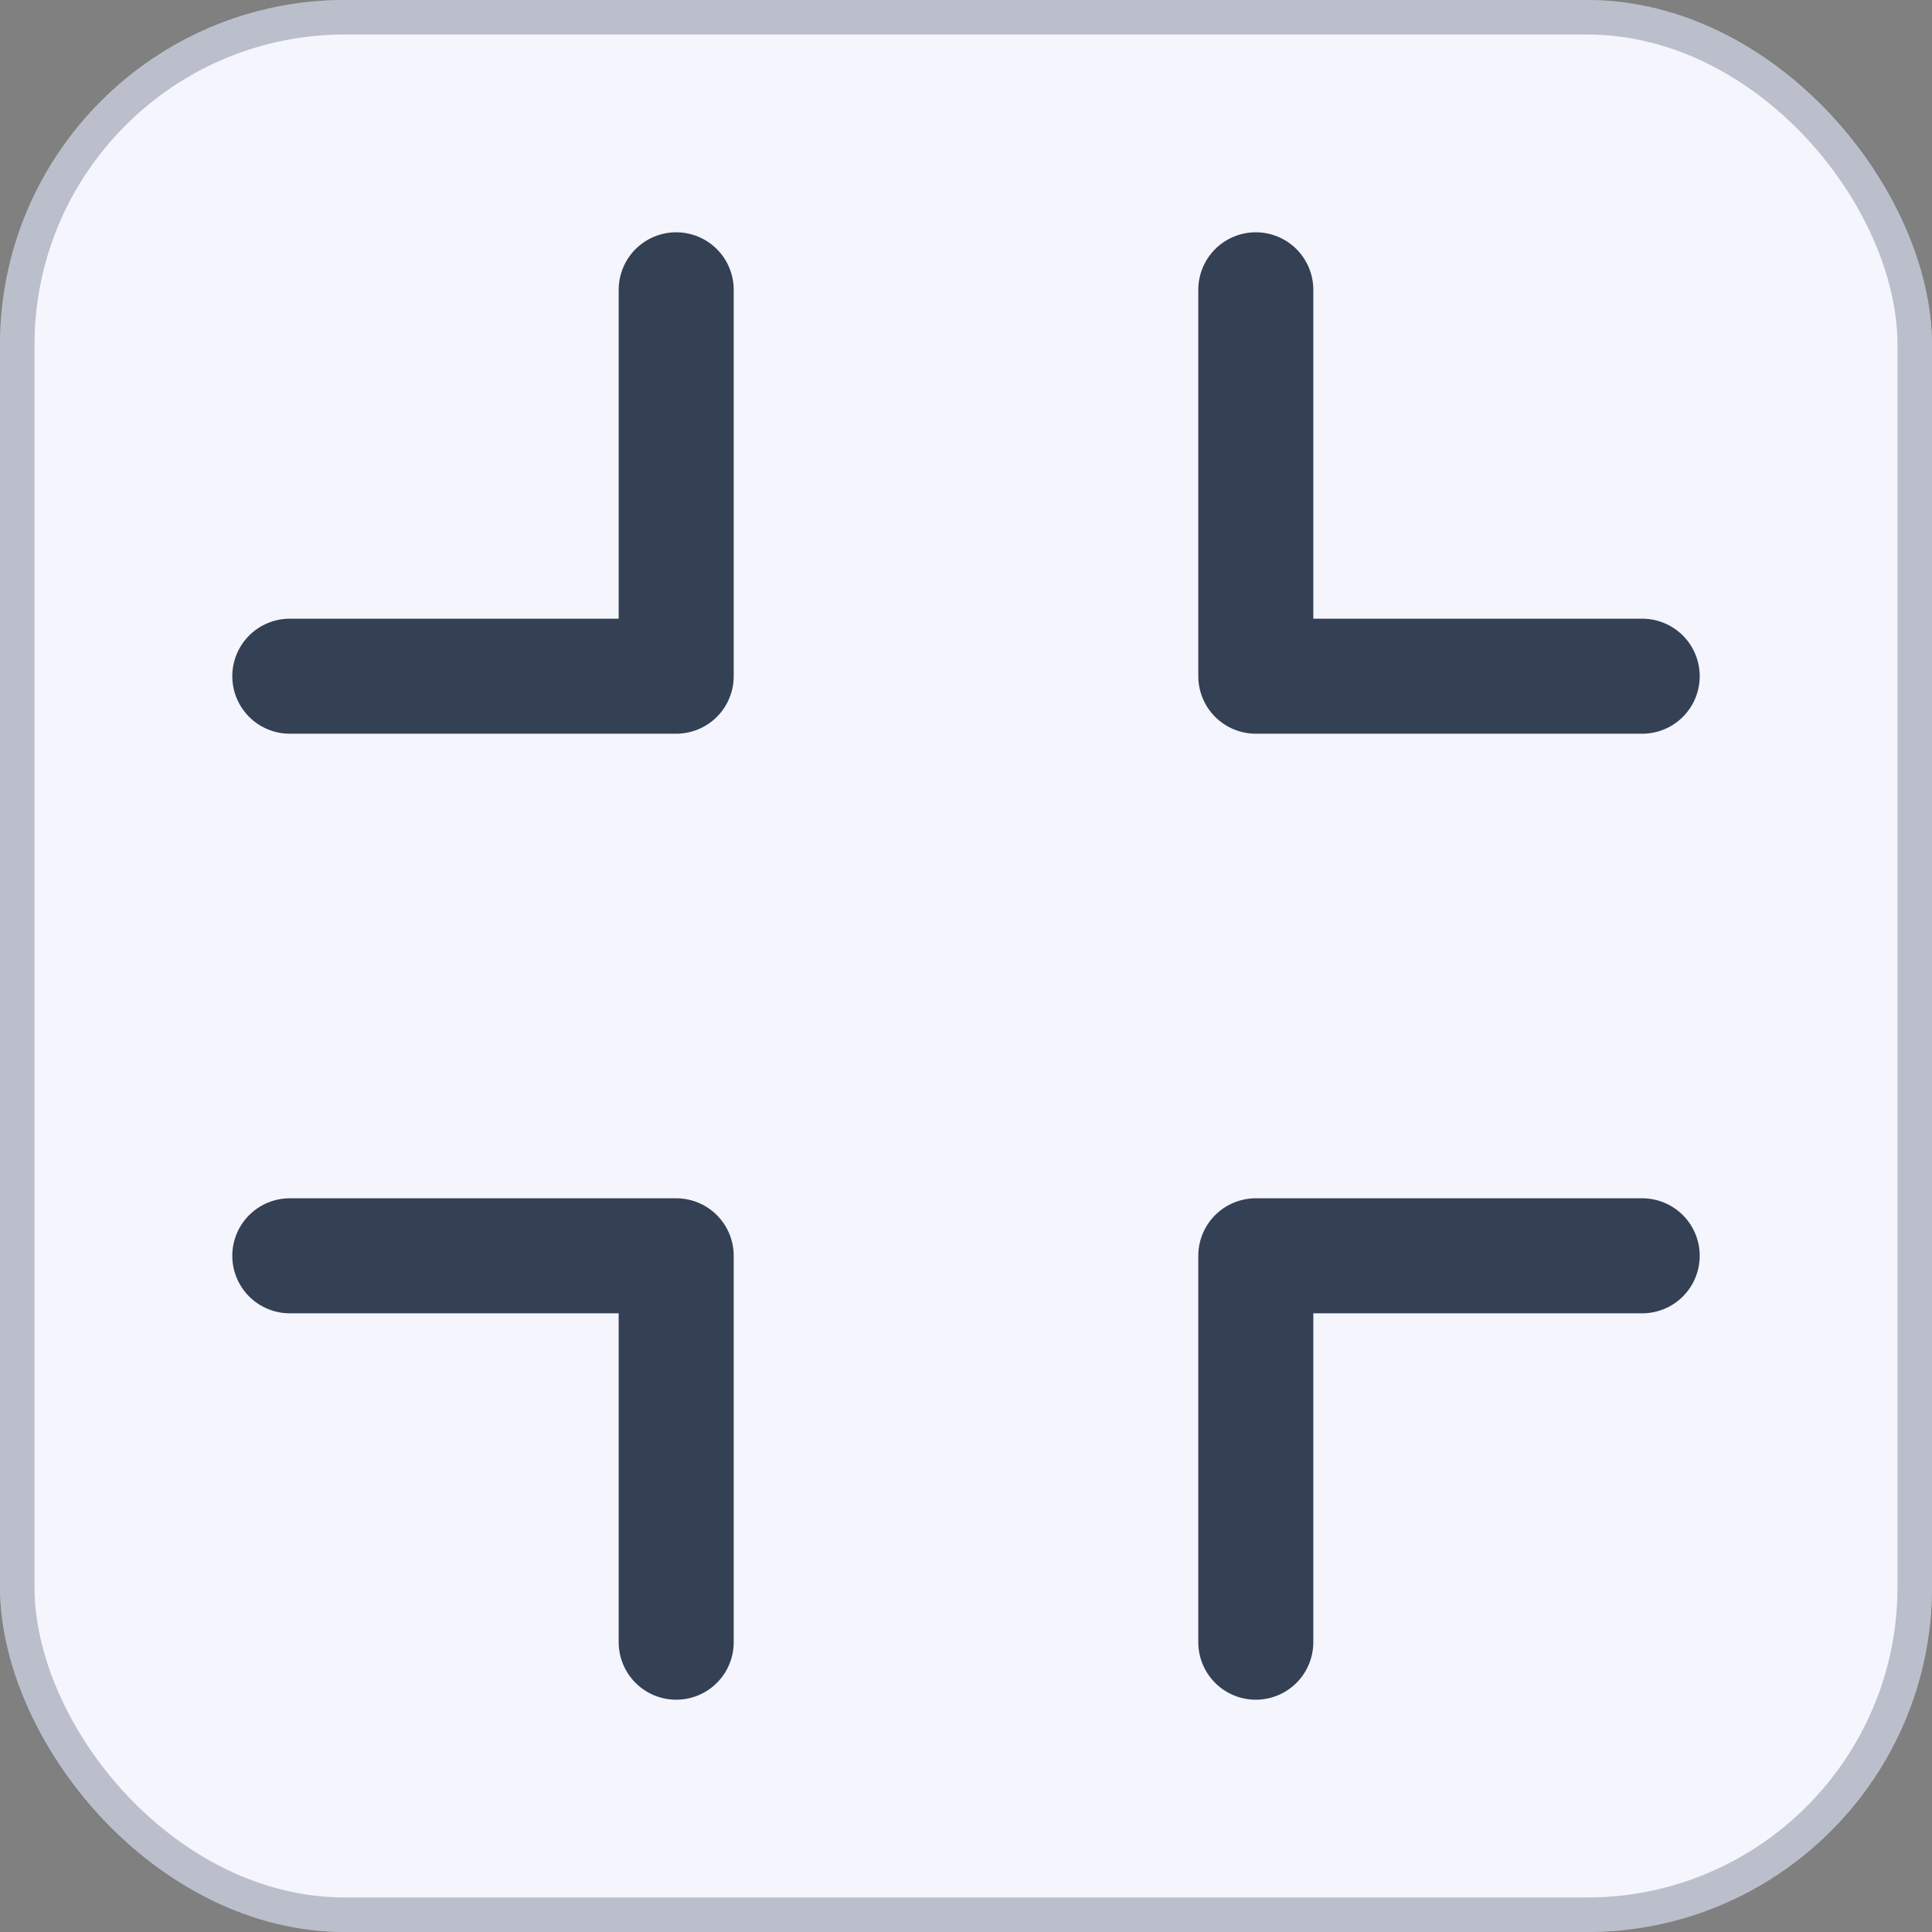
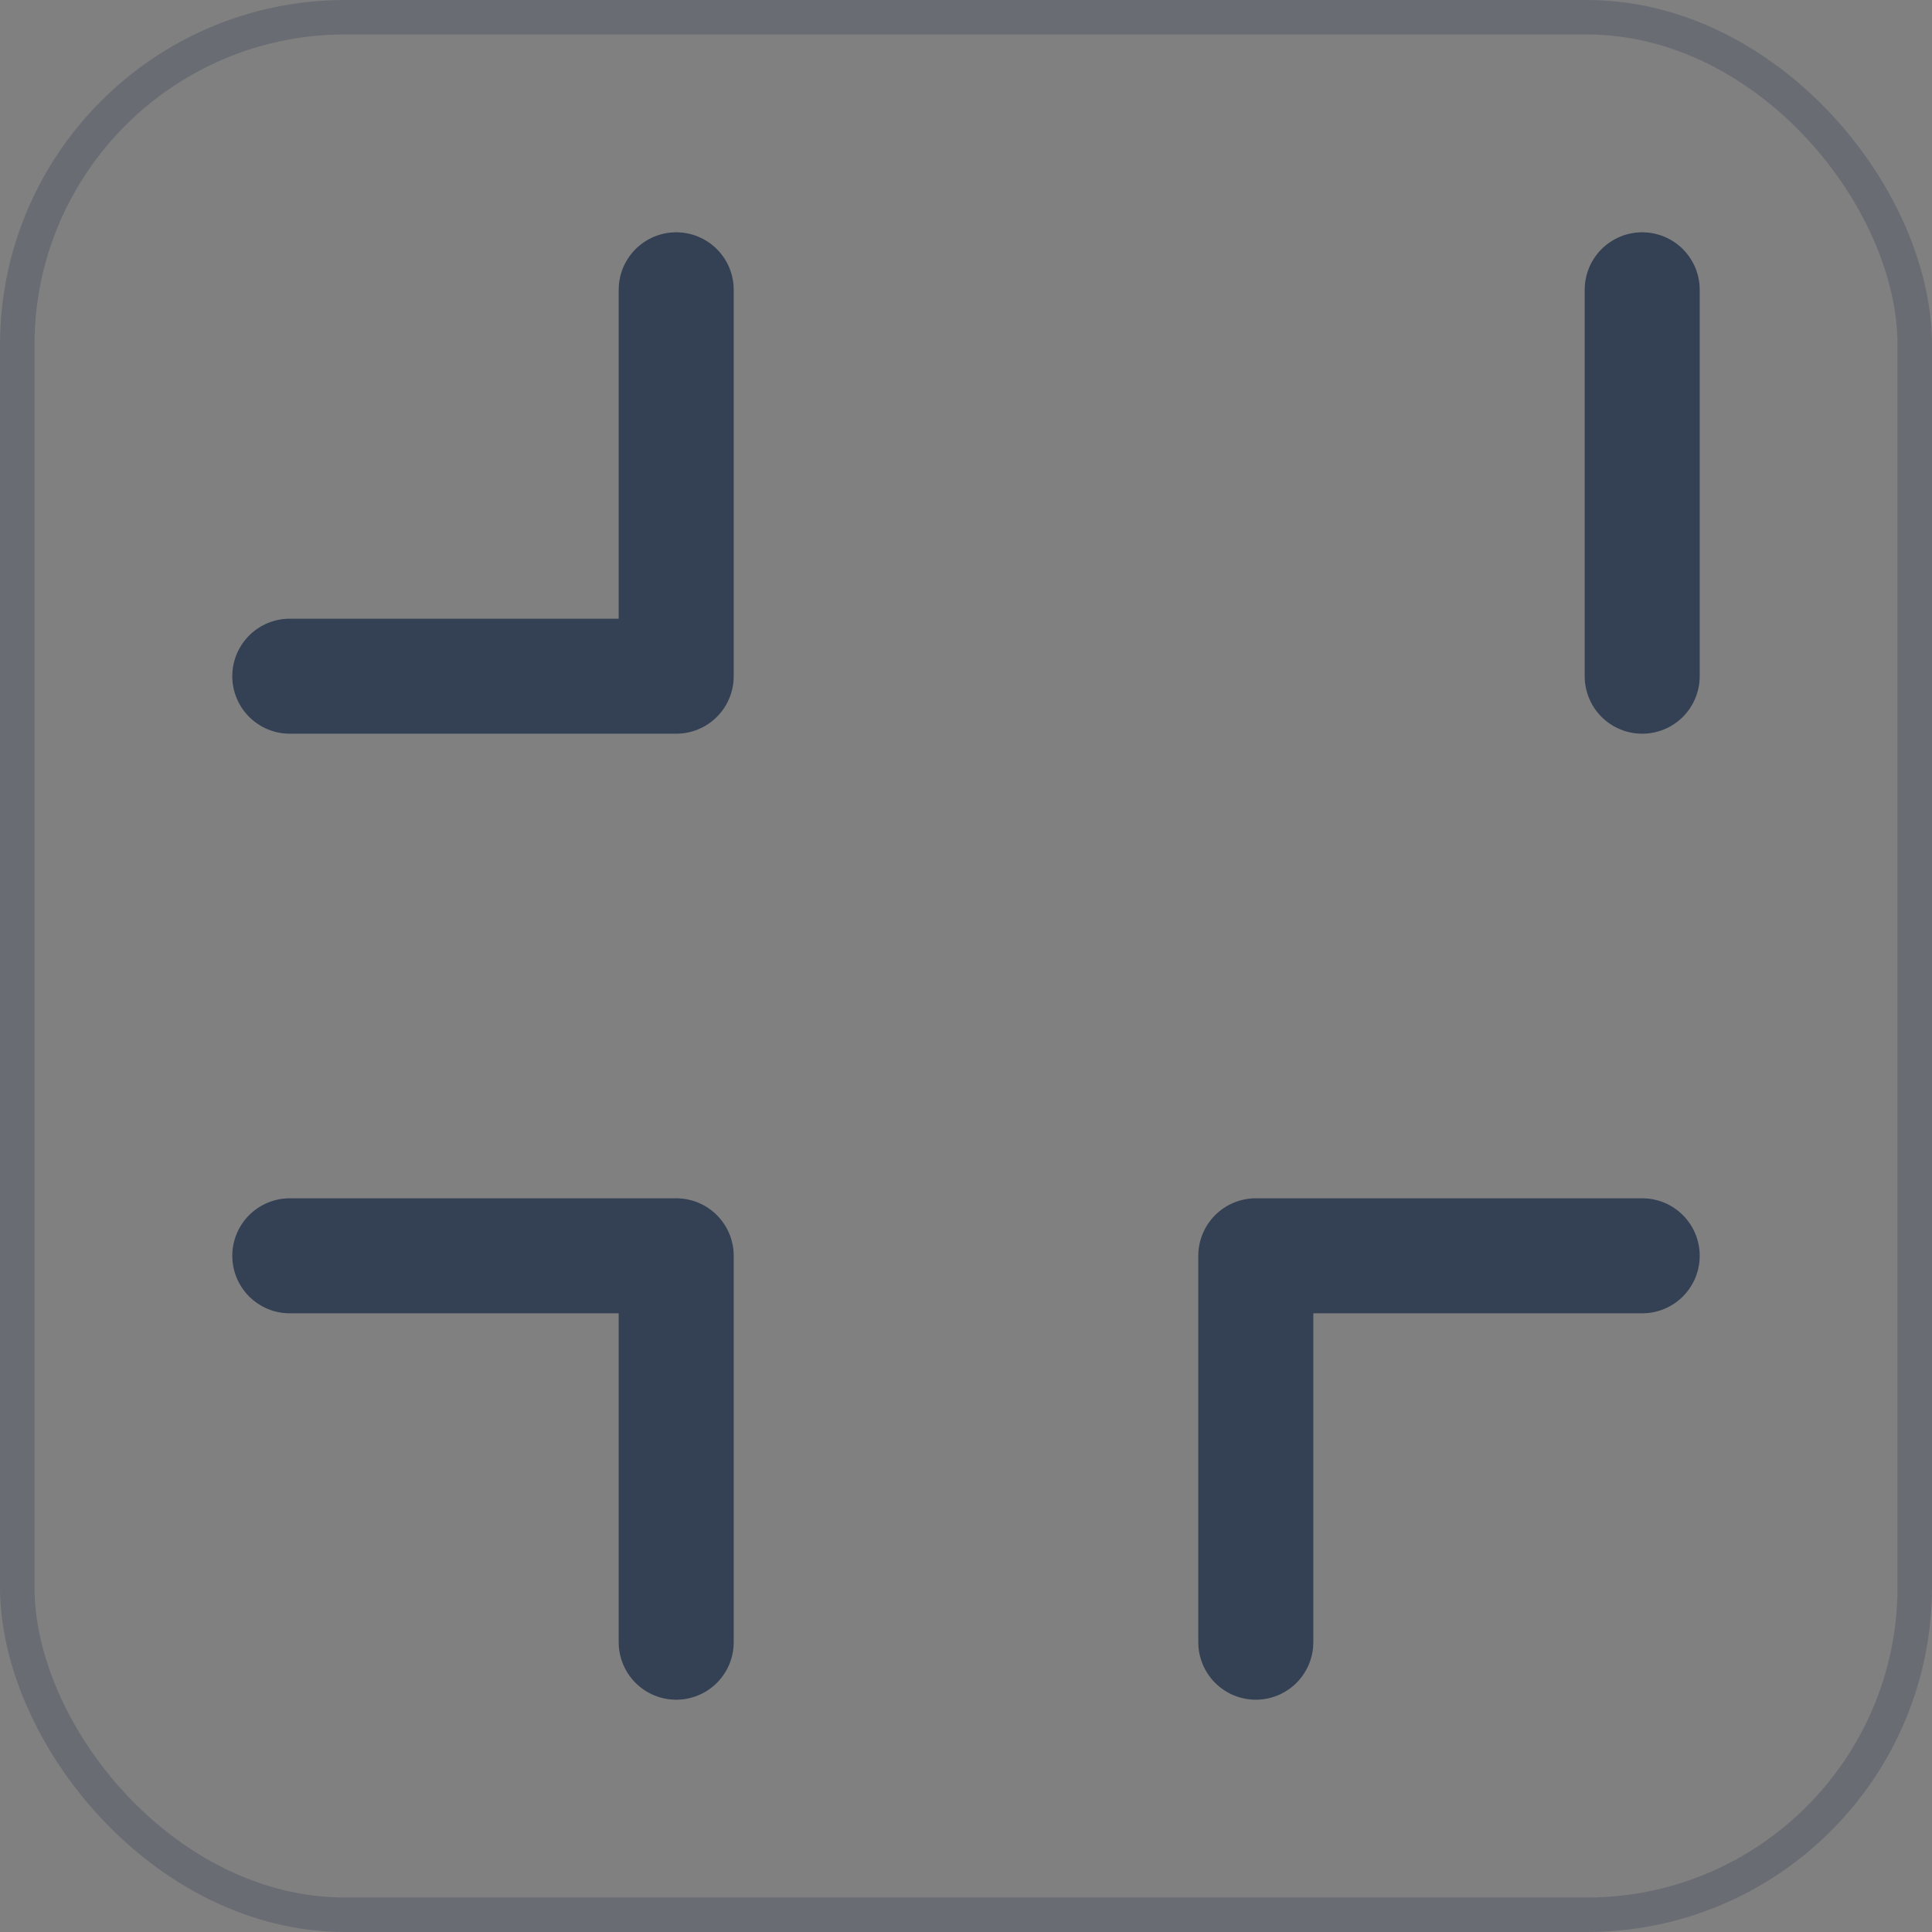
<svg xmlns="http://www.w3.org/2000/svg" width="28" height="28" viewBox="0 0 28 28" fill="none">
  <rect x="0" y="0" width="28" height="28" fill="#808080" stroke="none" />
-   <rect width="28" height="28" rx="5" fill="#F4F5FD" />
  <rect x="0.25" y="0.25" width="27.5" height="27.5" rx="4.75" stroke="#344054" stroke-opacity="0.3" stroke-width="0.5" />
-   <path d="M23.8 18.2H18.2V23.8M4.2 9.8H9.8V4.2M23.8 9.8H18.2V4.2M4.2 18.2H9.8V23.8" stroke="#344054" stroke-width="1.667" stroke-linecap="round" stroke-linejoin="round" />
+   <path d="M23.8 18.2H18.2V23.8M4.2 9.8H9.8V4.2M23.8 9.8V4.2M4.2 18.2H9.8V23.8" stroke="#344054" stroke-width="1.667" stroke-linecap="round" stroke-linejoin="round" />
</svg>